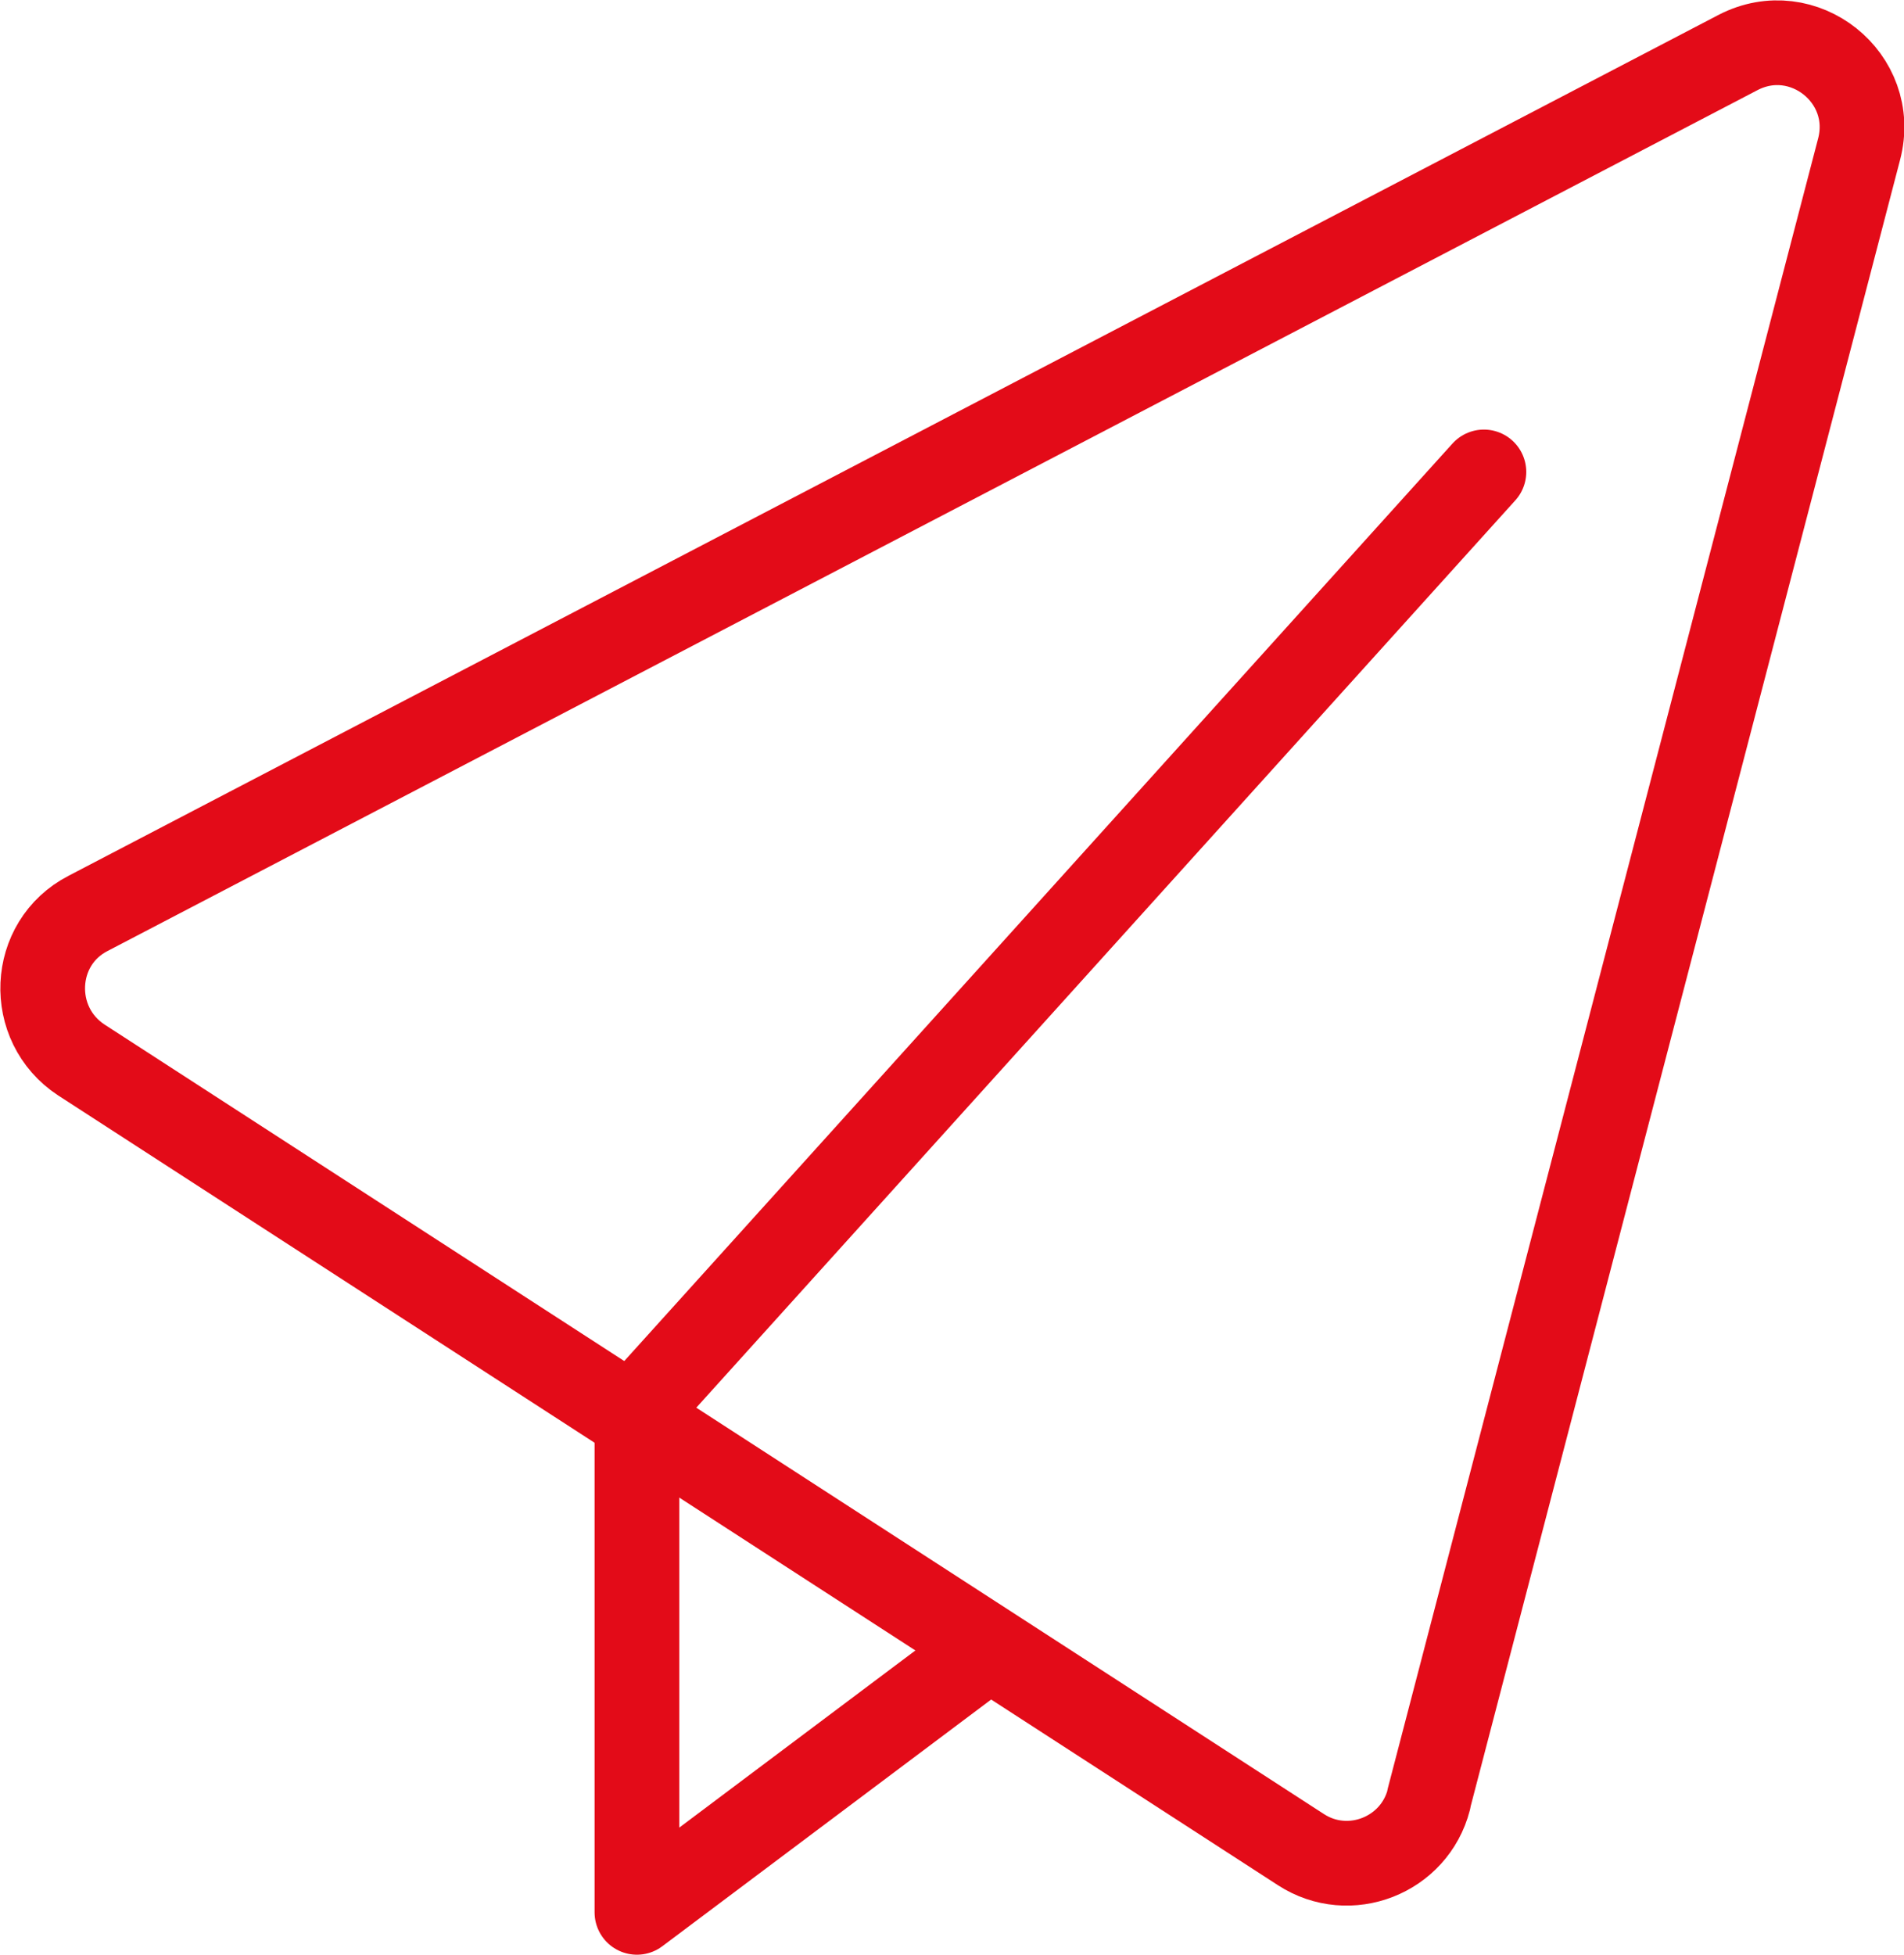
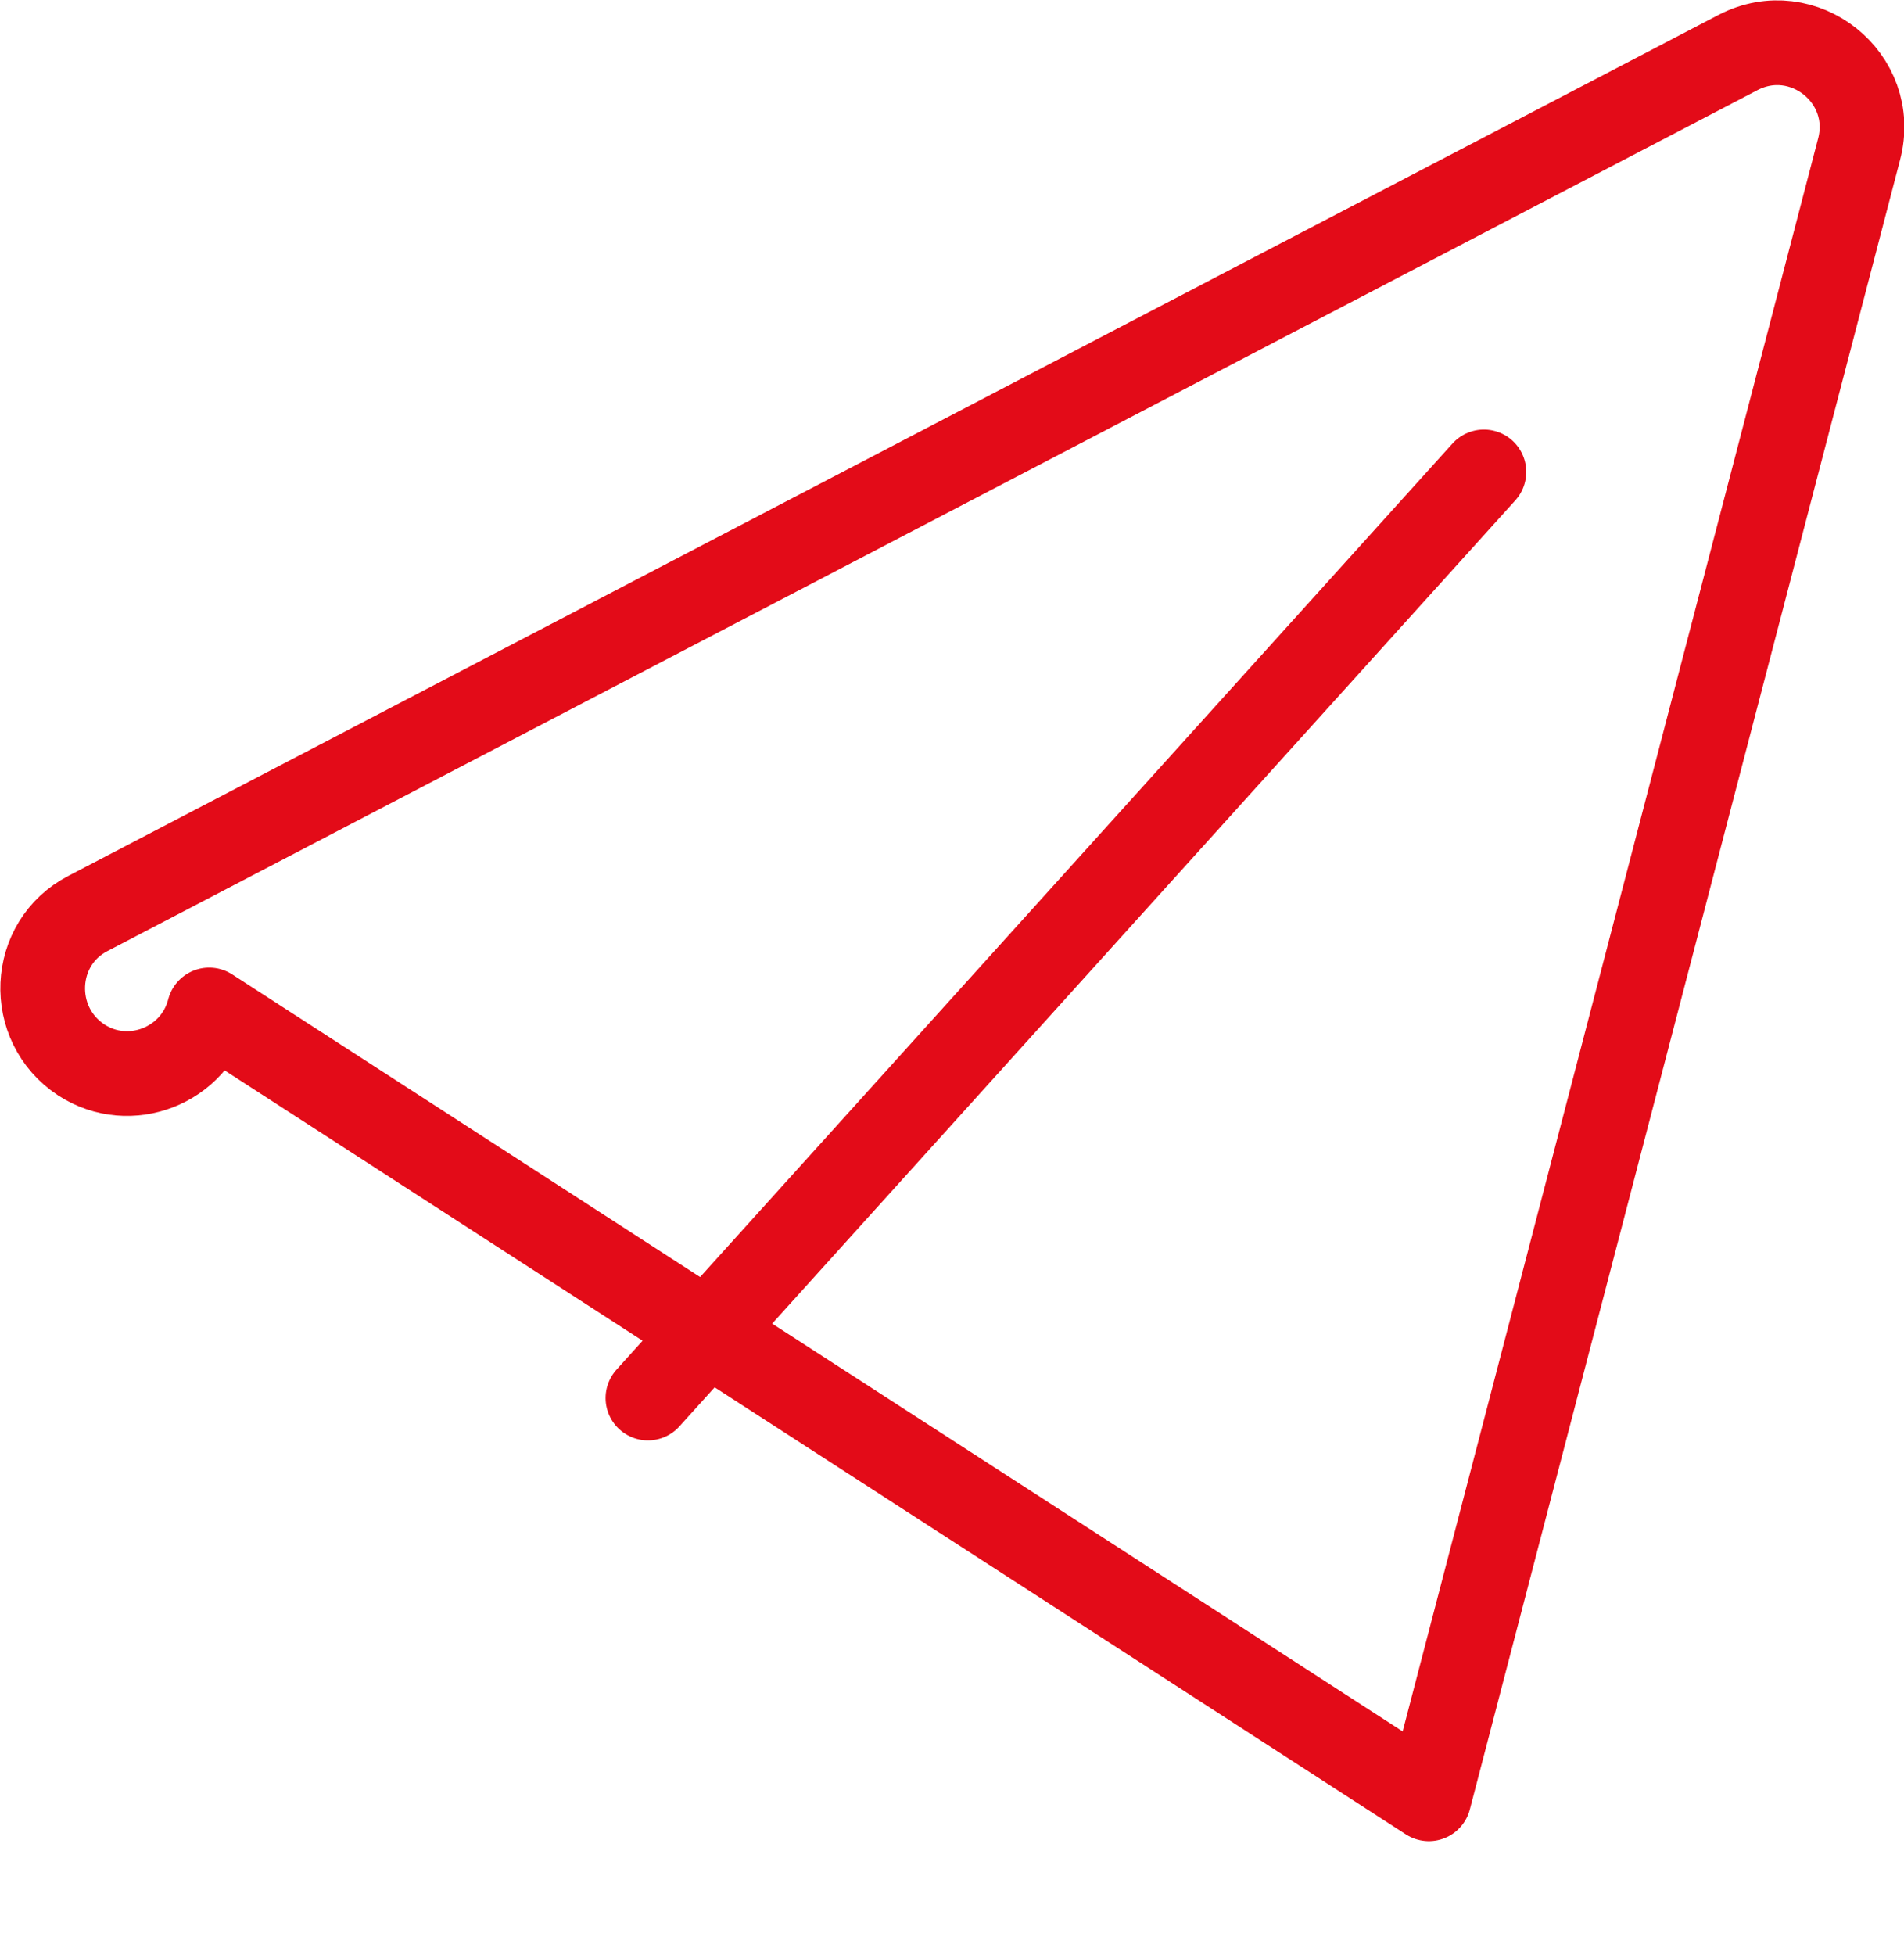
<svg xmlns="http://www.w3.org/2000/svg" id="Ebene_2" viewBox="0 0 22.48 23.07">
  <defs>
    <style>.cls-1{fill:none;stroke:#e30b18;stroke-linecap:round;stroke-linejoin:round;}</style>
  </defs>
  <g id="transport">
    <g id="paper_plane">
-       <path class="cls-1" d="M16.87,21.23L21.95,1.76c.22-.84-.66-1.54-1.43-1.14L1.04,10.78c-.68.35-.72,1.31-.08,1.73l14.4,9.32c.57.37,1.34.07,1.51-.59Z" />
-       <polyline class="cls-1" points="11.52 19.57 7.52 22.57 7.52 16.57" />
+       <path class="cls-1" d="M16.87,21.23L21.95,1.76c.22-.84-.66-1.54-1.43-1.14L1.04,10.78c-.68.35-.72,1.31-.08,1.73c.57.37,1.34.07,1.51-.59Z" />
      <line class="cls-1" x1="7.65" y1="16.5" x2="17.52" y2="5.57" />
    </g>
  </g>
</svg>